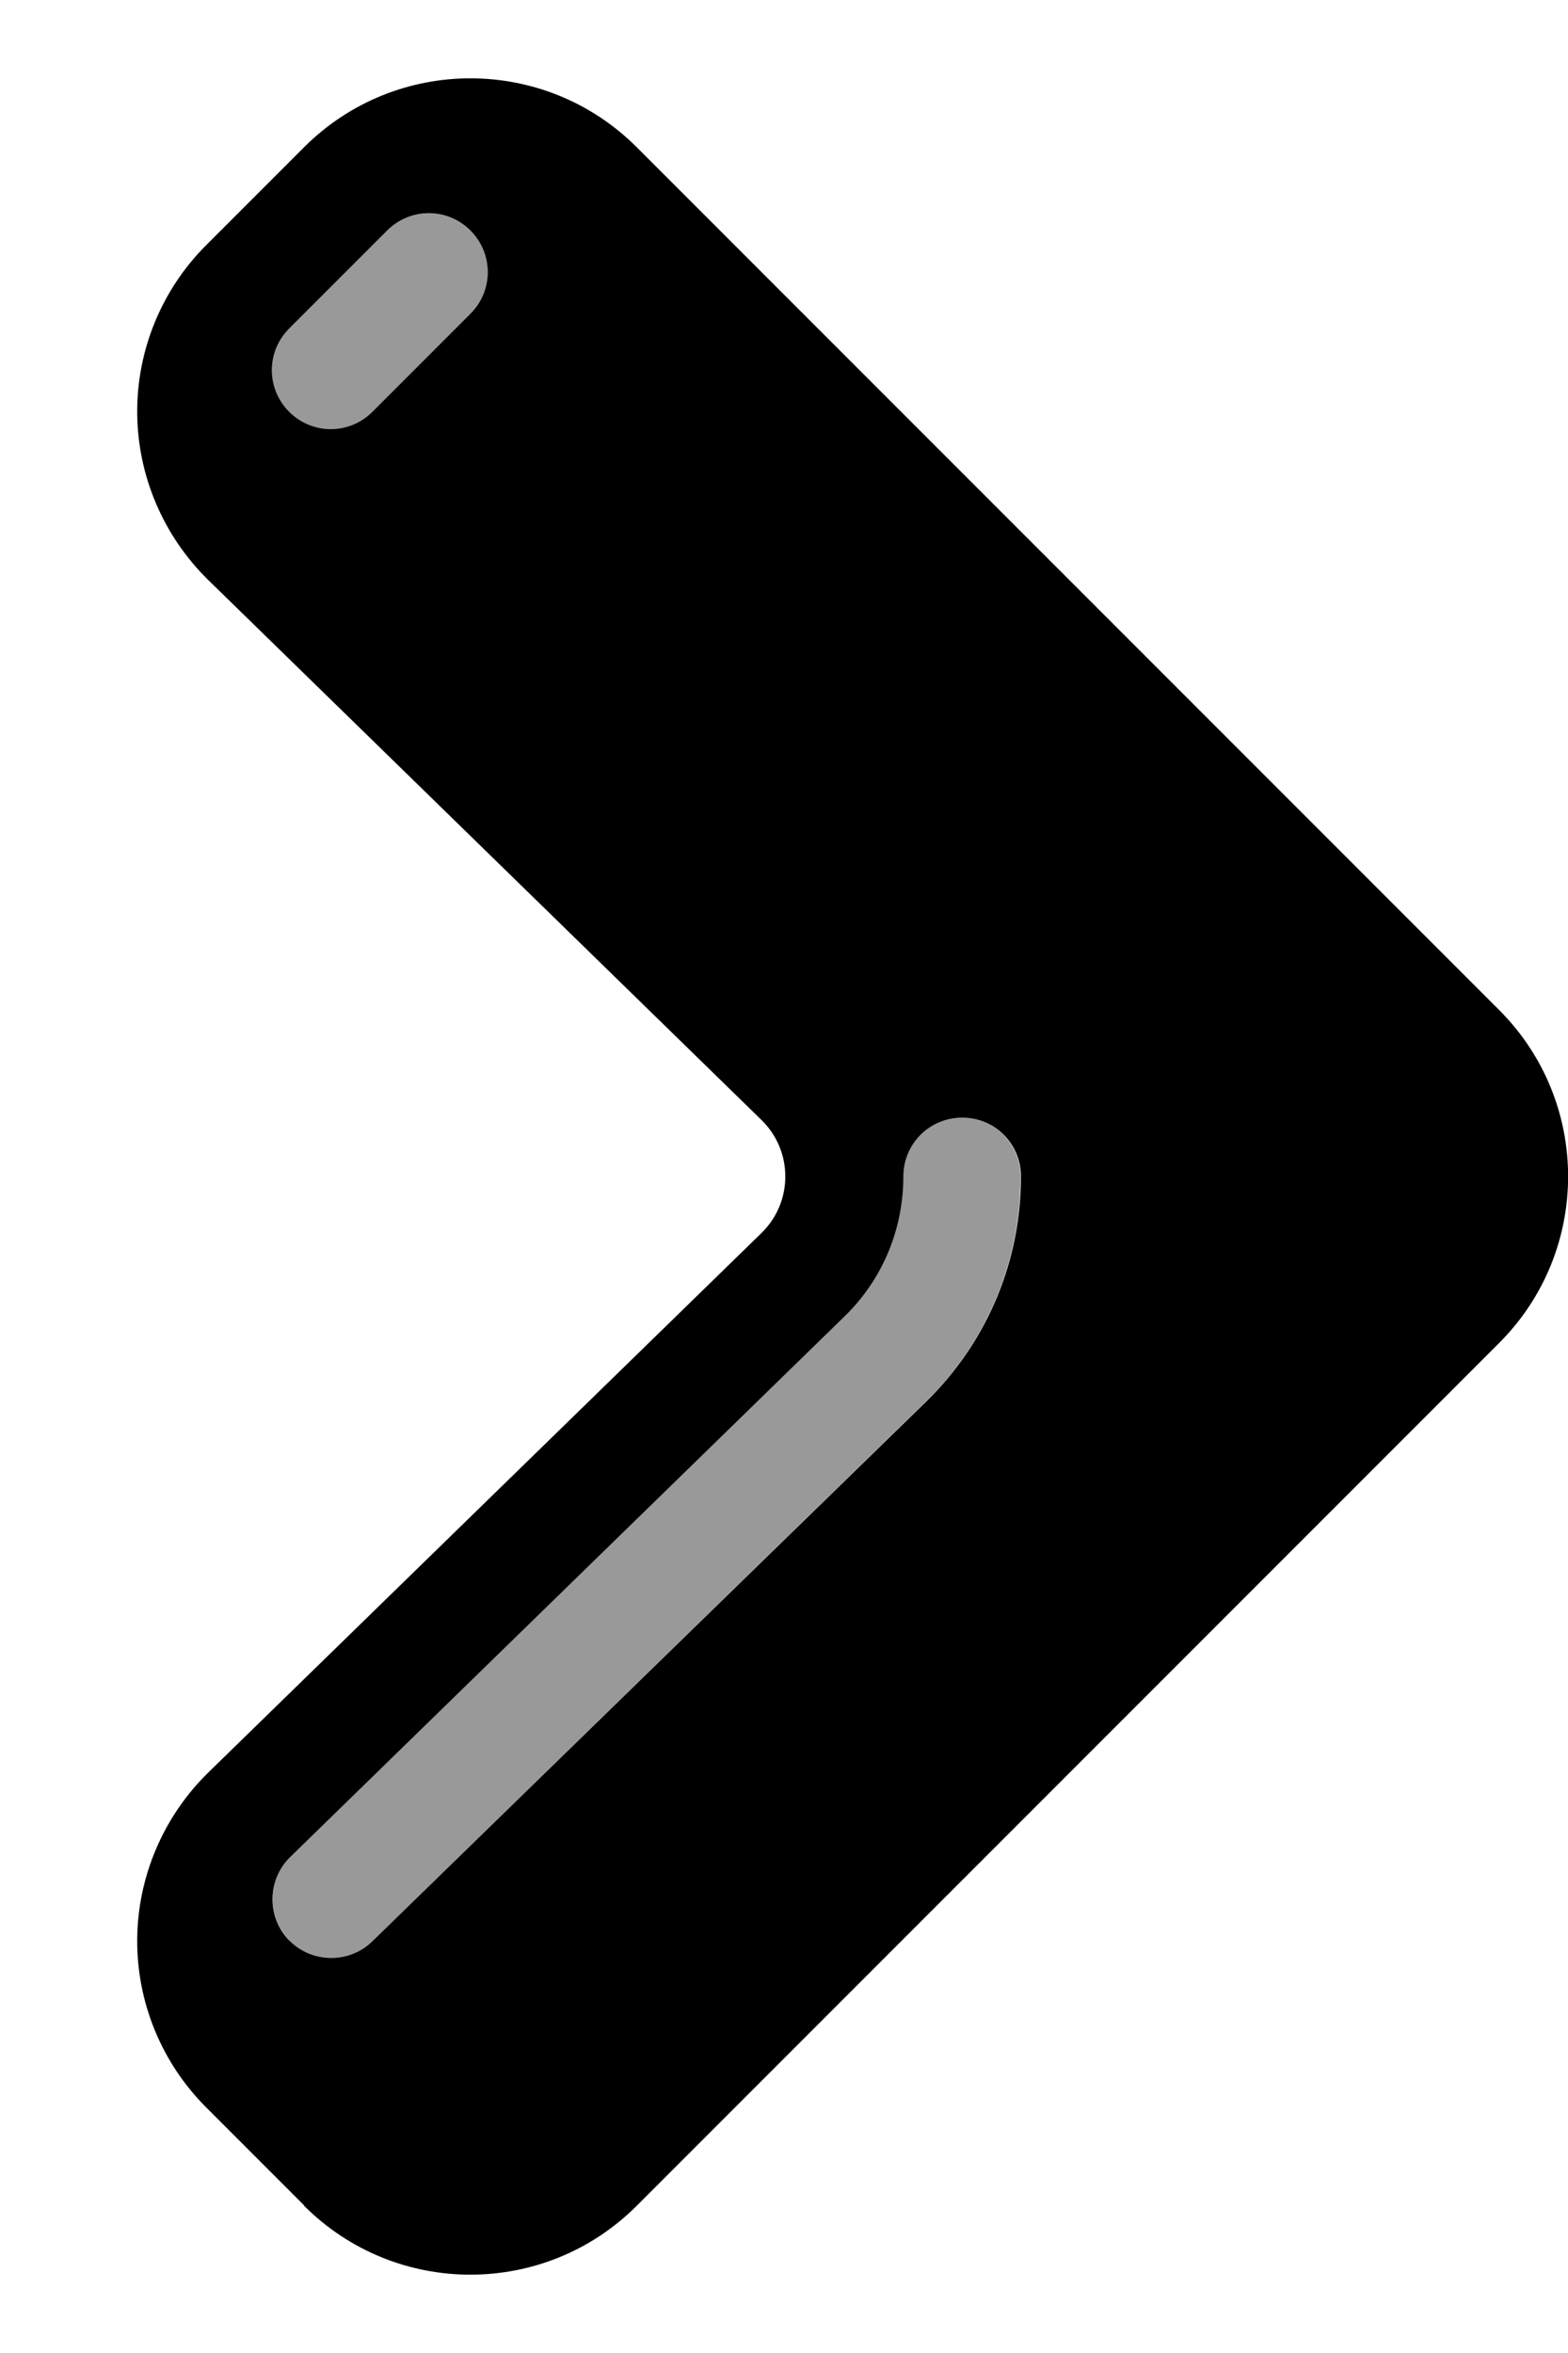
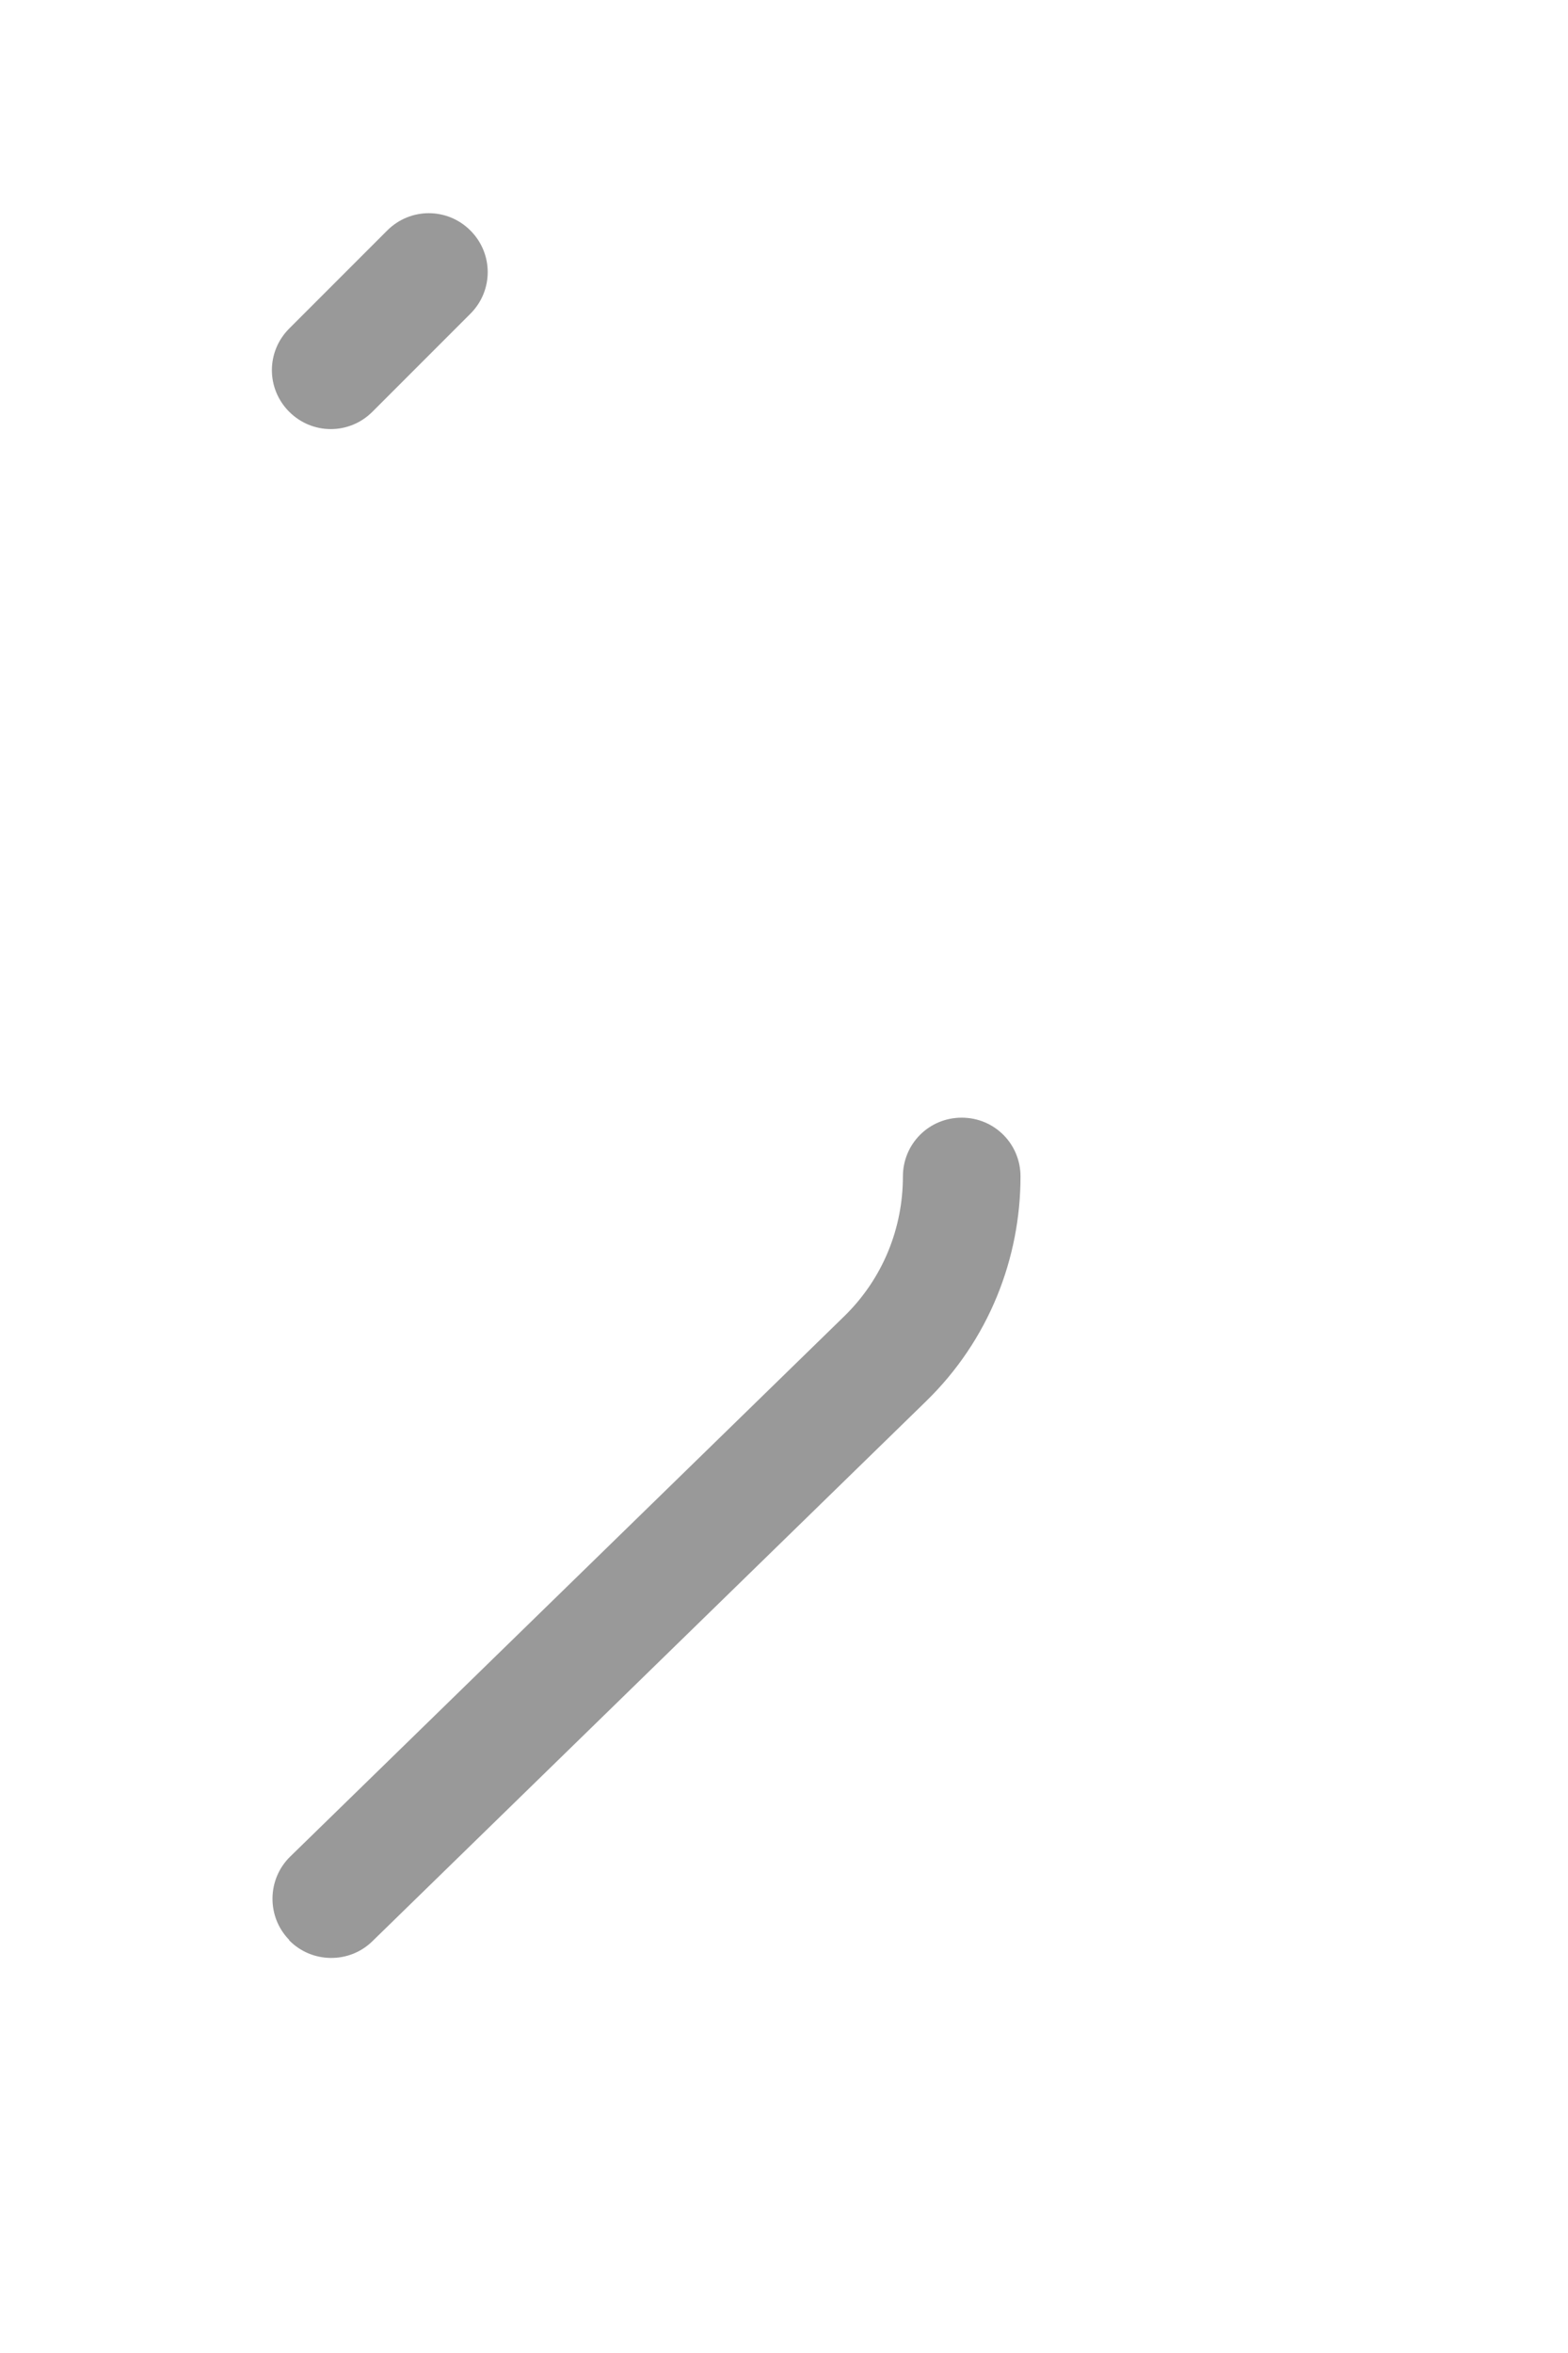
<svg xmlns="http://www.w3.org/2000/svg" viewBox="0 0 360 540">
  <path style="fill:currentColor;opacity:.4" d="M66.4 75.4c-5.3 5.3-5.3 13.8 0 19.1s13.8 5.3 19.1 0c7.5-7.5 15-15 22.5-22.5 5.3-5.3 5.3-13.8 0-19.1s-13.8-5.3-19.1 0c-7.5 7.5-15 15-22.5 22.5zm0 369.9c5.2 5.3 13.8 5.4 19.1 .2L212.6 321.6c14.5-14.1 21.7-32.9 21.7-51.6 0-7.5-6-13.5-13.5-13.5s-13.5 6-13.5 13.5c0 11.7-4.5 23.4-13.6 32.2-42.4 41.3-84.7 82.6-127.1 123.9-5.3 5.2-5.4 13.8-.2 19.1z" />
-   <path style="fill:currentColor;opacity:1" d="M69.8 506.2c21.1 21.1 55.3 21.1 76.4 0l198-198c21.1-21.1 21.1-55.3 0-76.4l-198-198c-21.1-21.1-55.3-21.1-76.4 0L47.3 56.3C37.1 66.5 31.4 80.4 31.5 94.8s6 28.2 16.3 38.3L174.9 257.1c7.2 7.1 7.2 18.7 0 25.8L47.8 406.8c-10.3 10.1-16.2 23.9-16.3 38.3s5.6 28.3 15.8 38.5l22.5 22.5zM234.4 270c0 18.7-7.2 37.4-21.7 51.6L85.5 445.5c-5.3 5.2-13.9 5.1-19.1-.2s-5.1-13.9 .2-19.1L193.8 302.2c9.1-8.8 13.6-20.5 13.6-32.2 0-7.5 6-13.5 13.5-13.5s13.5 6 13.5 13.5zM108 72L85.5 94.5c-5.3 5.3-13.8 5.3-19.1 0s-5.3-13.8 0-19.1L88.9 52.9c5.3-5.3 13.8-5.3 19.1 0s5.3 13.8 0 19.1z" />
</svg>